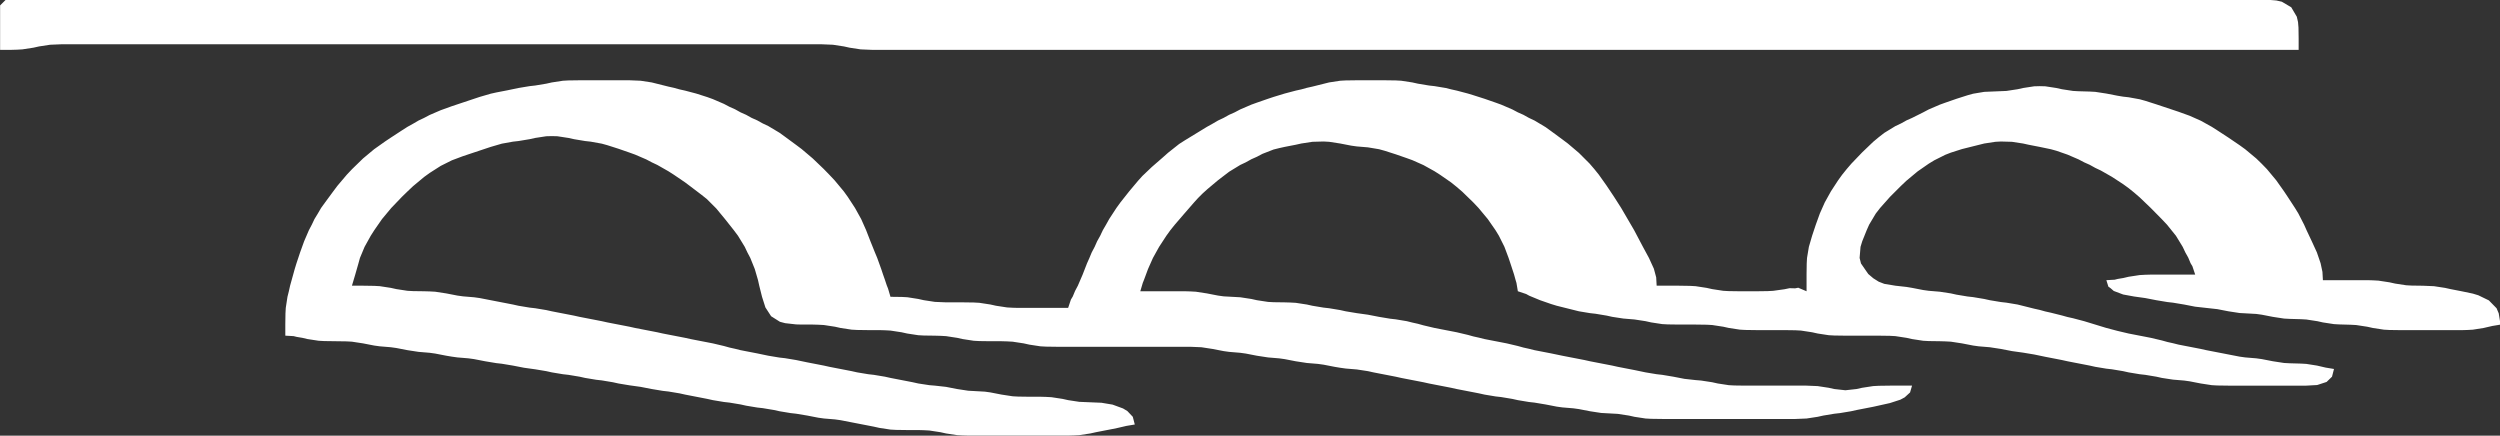
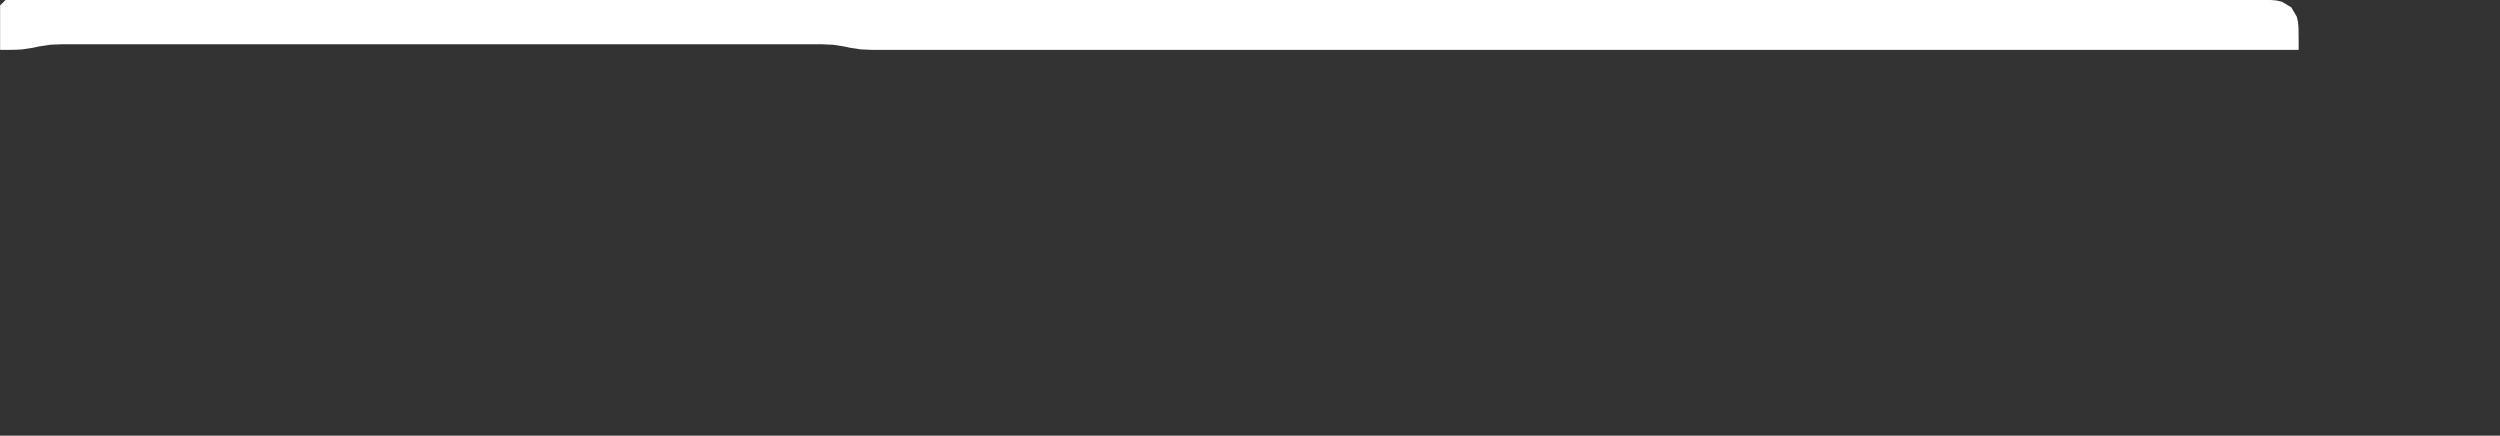
<svg xmlns="http://www.w3.org/2000/svg" width="467.852" height="81.527" version="1.1" id="svg1646" xml:space="preserve">
  <rect width="100%" height="100%" fill="#333333" stroke="none" />
  <defs id="defs1646" />
  <g id="g45" transform="translate(-1172.575,-205.23)">
    <g id="g44-6" transform="translate(1035.244,-0.221)">
      <g id="g1652-2" transform="matrix(1.039,0,0,1.039,20.624,337.125)">
        <g id="g1651-6-2" transform="translate(-18.284,-484.273)">
          <path style="fill:#ffffff;stroke:none" d="m 131.63,357.519 -1,1 v 8 h 2.056 l 1,-0.028 0.944,-0.055 2,-0.306 1,-0.222 2,-0.306 2,-0.083 h 1 2 5 15 7 39 45 15 5 2 1 l 2,0.083 2,0.306 1,0.222 2,0.306 2,0.083 h 1 2 7 19 5 52 7 14 14 6 1 4 3 2 5 3 3 6 7 16 7 4 63 2.944 3.056 v -2.056 l -0.028,-1.944 -0.083,-1 -0.222,-0.972 -1,-1.695 -1.695,-1 -0.972,-0.222 -1,-0.083 -1,-0.028 h -2 -2 -3 -10 -6 -3 -64 -15 -4 -1 -4 -12 -14 -37 -8 -9 -1 -13 -4 z" id="path290-2-9" />
-           <path style="fill:#ffffff;stroke:none" d="m 182,418 1.5,0.083 0.556,0.139 1,0.167 0.944,0.222 2,0.306 1,0.055 2,0.028 2,0.028 1,0.055 2,0.306 2,0.389 1,0.139 2,0.166 1,0.139 2,0.389 2,0.306 2,0.166 1,0.139 2,0.389 1,0.167 1,0.139 2,0.166 1,0.139 2,0.389 2,0.333 1,0.112 2,0.333 2,0.389 2,0.278 2,0.333 1,0.222 2,0.333 1,0.112 2,0.333 1,0.222 2,0.333 1,0.112 2,0.333 1,0.222 2,0.333 2,0.278 2,0.389 2,0.333 1,0.112 2,0.333 1,0.222 1,0.195 2,0.388 1,0.195 1,0.222 2,0.333 1,0.112 2,0.333 1,0.222 2,0.333 1,0.112 2,0.333 1,0.222 2,0.333 1,0.112 2,0.333 2,0.389 1,0.139 2,0.166 1,0.139 2,0.389 1,0.195 2,0.388 1,0.195 1,0.222 2,0.306 1,0.055 2,0.028 h 2 l 1,0.028 1,0.055 2,0.306 1,0.222 2,0.306 1,0.055 1,0.028 h 2 7 7 2 l 1,-0.028 1,-0.055 2,-0.306 1,-0.222 1,-0.195 2,-0.388 0.944,-0.195 1.556,-0.361 1.5,-0.25 -0.361,-1.389 -0.972,-1.028 -0.778,-0.472 -1.889,-0.694 -2,-0.334 -2,-0.083 -2,-0.083 -2,-0.306 -1,-0.222 -2,-0.306 -1,-0.055 -1,-0.028 h -2 l -2,-0.028 -1,-0.055 -2,-0.306 -2,-0.389 -1,-0.139 -2,-0.111 -1,-0.055 -2,-0.306 -2,-0.389 -2,-0.222 -1,-0.083 -2,-0.306 -1,-0.222 -1,-0.195 -2,-0.388 -1,-0.195 -1,-0.222 -2,-0.333 -1,-0.112 -2,-0.333 -1,-0.222 -1,-0.195 -2,-0.388 -1,-0.195 -1,-0.222 -1,-0.195 -2,-0.388 -2,-0.417 -2,-0.333 -1,-0.112 -2,-0.333 -2,-0.417 -2,-0.388 -1,-0.195 -1,-0.25 -1,-0.222 -1,-0.278 -2,-0.472 -1,-0.195 -2,-0.388 -1,-0.195 -1,-0.222 -1,-0.195 -2,-0.388 -1,-0.195 -1,-0.222 -1,-0.195 -2,-0.388 -1,-0.195 -1,-0.222 -1,-0.195 -2,-0.388 -1,-0.195 -1,-0.222 -1,-0.195 -2,-0.388 -1,-0.195 -1,-0.222 -1,-0.195 -2,-0.388 -1,-0.195 -1,-0.222 -2,-0.333 -1,-0.112 -2,-0.333 -1,-0.222 -1,-0.195 -2,-0.388 -1,-0.195 -2,-0.389 -1,-0.139 -2,-0.166 -1,-0.139 -2,-0.389 -2,-0.306 -1,-0.055 -1,-0.028 -2,-0.028 -1,-0.055 -2,-0.306 -1,-0.222 -2,-0.306 -1,-0.055 L 196.056,409 H 194 l 0.611,-2.056 0.556,-1.944 0.277,-1 0.417,-1 0.417,-1 1.111,-2 0.639,-1 1.389,-2 1.666,-2 1.917,-2 1,-0.972 1,-0.945 2,-1.666 1,-0.723 2,-1.277 2,-1 2,-0.75 2,-0.667 2,-0.667 1,-0.333 2,-0.583 2,-0.361 1,-0.112 2,-0.333 1,-0.222 2,-0.306 1,-0.027 1,0.027 2,0.306 1,0.222 2,0.333 1,0.112 2,0.361 1,0.277 2,0.639 2,0.695 1,0.361 2,0.861 1,0.528 1,0.472 2,1.139 1,0.639 2,1.361 1,0.75 1.972,1.5 0.945,0.75 1.694,1.694 1.583,1.917 1.584,2 0.75,1 1.222,2 0.472,1 0.528,1 0.806,2 0.583,2 0.222,1 0.5,2 0.611,1.917 1.028,1.583 1.583,1 0.945,0.25 1.972,0.222 1,0.028 h 2 l 1,0.028 1,0.055 2,0.306 1,0.222 2,0.306 1,0.055 2,0.028 h 2 l 1,0.028 1,0.055 2,0.306 1,0.222 2,0.306 1,0.055 2,0.028 1,0.028 1,0.055 2,0.306 1,0.222 2,0.306 1,0.055 2,0.028 h 2 l 1,0.028 1,0.055 2,0.306 1,0.222 2,0.306 1,0.055 2,0.028 h 1 4 13 4 2 l 2,0.083 2,0.306 2,0.389 1,0.139 2,0.166 1,0.139 2,0.389 2,0.306 2,0.166 1,0.139 2,0.389 2,0.306 2,0.166 1,0.139 2,0.389 1,0.167 1,0.139 2,0.166 2,0.306 1,0.222 1,0.195 2,0.388 1,0.195 1,0.222 1,0.195 2,0.388 1,0.195 1,0.222 1,0.195 2,0.388 1,0.195 1,0.222 1,0.195 2,0.388 1,0.195 1,0.222 2,0.333 1,0.112 2,0.333 1,0.222 2,0.333 1,0.112 2,0.333 2,0.389 1,0.139 2,0.166 1,0.139 2,0.389 2,0.306 1,0.055 2,0.111 2,0.306 1,0.222 2,0.306 1,0.055 2,0.028 h 1 2 1 9 8 2 1 l 2,-0.083 2,-0.306 1,-0.222 2,-0.333 1,-0.112 2,-0.333 1,-0.222 2,-0.389 1,-0.194 2,-0.445 1,-0.222 1.889,-0.611 0.778,-0.417 0.972,-0.889 L 475,427 H 471.944 471 l -2,0.028 -1,0.055 -2,0.306 -1,0.222 -2,0.222 -2,-0.222 -1,-0.222 -2,-0.306 -2,-0.083 h -1 -2 -6 -2 l -2,-0.028 -1,-0.055 -2,-0.306 -1,-0.222 -2,-0.306 -1,-0.083 -2,-0.222 -2,-0.389 -2,-0.333 -1,-0.112 -2,-0.333 -2,-0.417 -2,-0.388 -1,-0.195 -1,-0.222 -1,-0.195 -2,-0.388 -1,-0.195 -1,-0.222 -1,-0.195 -2,-0.388 -1,-0.195 -2,-0.417 -2,-0.388 -1,-0.195 -1,-0.25 -1,-0.222 -1,-0.278 -2,-0.472 -1,-0.195 -2,-0.388 -1,-0.195 -1,-0.25 -1,-0.222 -1,-0.278 -2,-0.472 -1,-0.195 -2,-0.388 -1,-0.195 -2,-0.472 -1,-0.278 -1,-0.222 -1,-0.25 -2,-0.333 -1,-0.112 -2,-0.333 -2,-0.389 -2,-0.278 -2,-0.333 -1,-0.222 -2,-0.333 -1,-0.112 -2,-0.333 -1,-0.222 -2,-0.306 -1,-0.055 -1,-0.028 -2,-0.028 -1,-0.055 -2,-0.306 -1,-0.222 -2,-0.306 -1,-0.055 -2,-0.111 -1,-0.139 -2,-0.389 -2,-0.306 -1,-0.055 -1,-0.028 h -2 -6 l 0.444,-1.5 0.223,-0.556 0.722,-1.944 0.444,-1 0.445,-1 0.555,-1 0.556,-1 1.305,-2 0.723,-1 0.805,-1 1.722,-2 1.667,-1.917 0.778,-0.861 0.833,-0.833 0.861,-0.778 L 350,390 l 2,-1.528 2,-1.222 1,-0.472 1,-0.556 1,-0.444 1,-0.528 2,-0.778 1,-0.25 1,-0.222 2,-0.389 1,-0.222 2,-0.306 2,-0.055 1,0.055 2,0.306 2,0.389 1,0.139 2,0.166 2,0.334 1,0.277 2,0.639 2,0.695 1,0.361 1,0.444 1,0.445 1,0.555 1,0.556 1,0.639 2,1.389 1,0.805 1,0.861 1.972,1.917 0.945,1 1.666,2 1.389,2 0.611,1 1,2 0.75,2 0.334,1 0.639,1.944 0.277,1 0.167,0.556 0.25,1.5 1.5,0.5 0.556,0.306 1.944,0.805 2,0.695 1,0.305 1,0.25 2,0.5 1,0.25 2,0.333 1,0.112 2,0.333 1,0.222 2,0.306 2,0.166 2,0.306 1,0.222 2,0.306 1,0.055 2,0.028 h 2 1 l 2,0.028 1,0.055 2,0.306 1,0.222 2,0.306 1,0.055 2,0.028 h 1 3 1 l 2,0.028 1,0.055 2,0.306 1,0.222 2,0.306 1,0.055 2,0.028 h 1 3 2 l 2,0.028 1,0.055 2,0.306 1,0.222 2,0.306 1,0.055 2,0.028 1,0.028 1,0.055 2,0.306 2,0.389 1,0.139 2,0.166 2,0.306 2,0.389 2,0.278 2,0.333 2,0.417 2,0.388 1,0.195 1,0.222 1,0.195 2,0.388 1,0.195 1,0.222 2,0.333 1,0.112 2,0.333 1,0.222 2,0.333 1,0.112 2,0.333 1,0.222 2,0.306 2,0.166 1,0.139 2,0.389 2,0.306 1,0.055 2,0.028 h 2 7 3 1 1 l 1.972,-0.111 1.695,-0.556 0.972,-0.944 L 551,424 l -1.5,-0.25 -1.556,-0.361 -1.944,-0.306 -1,-0.055 -2,-0.056 -1,-0.055 -2,-0.306 -2,-0.389 -1,-0.139 -2,-0.166 -1,-0.139 -2,-0.389 -1,-0.195 -2,-0.388 -1,-0.195 -1,-0.222 -1,-0.195 -2,-0.388 -1,-0.195 -1,-0.25 -1,-0.222 -1,-0.278 -2,-0.472 -1,-0.195 -2,-0.388 -1,-0.195 -2,-0.472 -2,-0.528 -1,-0.305 -2,-0.612 -1,-0.305 -2,-0.528 -1,-0.222 -1,-0.278 -2,-0.5 -1,-0.222 -1,-0.278 -1,-0.222 -2,-0.5 -1,-0.25 -2,-0.333 -1,-0.112 -2,-0.333 -1,-0.222 -2,-0.333 -1,-0.112 -2,-0.333 -1,-0.222 -2,-0.306 -2,-0.166 -1,-0.139 -2,-0.389 -1,-0.167 -2,-0.222 -2,-0.333 -1,-0.389 -0.972,-0.611 -0.917,-0.778 -1.305,-1.889 -0.25,-1 0.166,-2 0.306,-1 0.805,-2 0.445,-1 1.194,-2 0.778,-1 1.778,-2 1.972,-1.972 1,-0.945 2,-1.666 2,-1.389 1,-0.611 2,-1 1,-0.389 2,-0.639 1,-0.25 2,-0.5 1,-0.25 2,-0.306 1,-0.055 2,0.055 2,0.306 1,0.222 2,0.389 2,0.417 1,0.277 2,0.695 2,0.861 1,0.528 1,0.444 1,0.556 1,0.472 2,1.139 2,1.305 1,0.723 1,0.805 1,0.861 2,1.917 1.972,2 0.945,1 1.611,2 1.222,2 0.472,1 0.528,0.944 0.417,1 0.333,0.556 0.5,1.5 h -6 -2 l -1,0.028 -1,0.055 -2,0.306 -0.944,0.222 -1,0.167 -0.556,0.139 -1.5,0.083 0.361,1.167 0.361,0.25 0.611,0.527 1.695,0.639 1.972,0.361 2,0.278 2,0.389 2,0.333 1,0.112 2,0.333 2,0.389 2,0.222 2,0.222 2,0.389 2,0.306 1,0.055 2,0.111 1,0.139 2,0.389 2,0.306 1,0.055 2,0.056 1,0.055 2,0.306 1,0.222 2,0.306 1,0.055 2,0.056 1,0.055 2,0.306 1,0.222 2,0.306 1,0.055 2,0.028 h 1 3 5 2 l 1,-0.028 1,-0.055 1.944,-0.306 1.556,-0.361 1.5,-0.25 -0.333,-2.028 -0.389,-0.916 -1.389,-1.417 -1.889,-0.917 -1,-0.305 -2,-0.417 -2,-0.389 -1,-0.222 -2,-0.306 -2,-0.083 -2,-0.028 -1,-0.055 -2,-0.306 -1,-0.222 -2,-0.306 -1,-0.055 -1,-0.028 h -2 -6 l -0.083,-1.5 -0.334,-1.556 -0.666,-1.944 -0.917,-2 -0.944,-2 -0.445,-1 -1.028,-2 -0.611,-1 -1.305,-2 -0.667,-1 -1.417,-2 -1.666,-2 -0.945,-0.972 -0.972,-0.945 -2,-1.666 -1,-0.723 -2,-1.361 -2,-1.305 -1,-0.639 -1,-0.556 -1,-0.555 -1,-0.445 -1,-0.444 -1,-0.361 -1,-0.361 -2,-0.667 -2,-0.667 -2,-0.639 -1,-0.277 -2,-0.361 -1,-0.112 -1,-0.166 -2,-0.389 -2,-0.306 -1,-0.055 -2,-0.056 -1,-0.055 -2,-0.306 -1,-0.222 -2,-0.306 -1,-0.027 -1,0.027 -2,0.306 -1,0.222 -2,0.306 -2,0.083 -2,0.083 -2,0.334 -1,0.277 -2,0.639 -2,0.695 -1,0.361 -2,0.861 -1,0.528 -2,1 -1,0.444 -1,0.556 -1,0.472 -2,1.222 -1,0.778 -1,0.833 -2,1.917 -1.917,2 -0.861,1 -0.805,1 -0.723,1 -1.305,2 -1.111,2 -0.445,1 -0.444,1 -0.722,2 -0.334,1 -0.333,1 -0.583,2 -0.334,2 -0.055,1 -0.028,1.944 v 1 2.056 l -1.5,-0.639 -0.556,0.111 -1,-0.028 -0.944,0.195 -2,0.278 -1,0.055 -2,0.028 h -2 -1 l -2,-0.028 -1,-0.055 -2,-0.306 -1,-0.222 -2,-0.306 -1,-0.055 L 433,409 H 432.056 429 l -0.083,-1.5 -0.417,-1.556 -0.889,-1.944 -1.083,-2 -1.056,-2 -0.528,-1 -0.583,-1 -1.167,-2 -0.583,-1 -1.278,-2 -0.666,-1 -0.667,-1 -1.417,-2 -0.805,-1 -0.861,-1 -1.917,-1.917 -2,-1.694 -1,-0.75 -2,-1.472 -1,-0.723 -2,-1.194 -1,-0.472 -1,-0.556 -1,-0.444 -1,-0.528 -2,-0.861 -1,-0.361 -2,-0.695 -2,-0.639 -1,-0.305 -2,-0.528 -1,-0.222 -1,-0.25 -2,-0.333 -1,-0.112 -2,-0.333 -1,-0.222 -2,-0.306 -1,-0.055 -2,-0.028 h -1 -2 -2 l -2,0.028 -1,0.055 -2,0.306 -1,0.25 -2,0.5 -1,0.222 -1,0.278 -1,0.222 -2,0.528 -2,0.611 -1,0.333 -2,0.695 -1,0.361 -2,0.861 -1,0.528 -1,0.444 -1,0.556 -1,0.472 -1,0.583 -1,0.556 -2,1.222 -2,1.222 -1,0.639 -2,1.584 -1,0.888 -1.917,1.667 -1.694,1.611 -0.778,0.861 L 334,392 l -1.583,2 -0.723,1 -1.305,2 -0.556,1 -0.583,1 -0.472,1 -0.556,1 -0.444,1 -0.528,1 -0.417,1 -0.444,1 -0.778,2 -0.861,2 -0.5,0.944 -0.417,1 -0.333,0.556 -0.5,1.5 h -7 -2 l -1,-0.028 -1,-0.055 -2,-0.306 -1,-0.222 -2,-0.306 -1,-0.055 -2,-0.028 h -1 -2 l -2,-0.083 -2,-0.306 -1,-0.222 -1.944,-0.306 -1,-0.055 L 291,411 l -0.444,-1.5 -0.223,-0.556 -0.333,-1 -0.333,-0.944 -0.334,-1 -0.722,-2 -0.417,-1 -0.805,-2 -0.778,-2 -0.444,-1 -0.445,-1 -0.555,-1 -0.556,-1 -1.305,-2 -0.723,-1 -1.666,-2 -0.945,-1 -0.972,-1 -2,-1.917 -2,-1.694 -1,-0.75 -2,-1.472 -1,-0.723 -2,-1.194 -1,-0.472 -1,-0.556 -1,-0.444 -1,-0.556 -1,-0.444 -1,-0.556 -1,-0.444 -1,-0.528 -2,-0.861 -1,-0.361 -2,-0.639 -2,-0.528 -1,-0.222 -1,-0.278 -1,-0.222 -2,-0.5 -1,-0.25 -2,-0.306 -2,-0.083 h -1 -3 -3 -2 l -2,0.028 -1,0.055 -2,0.306 -1,0.222 -2,0.333 -1,0.112 -2,0.333 -2,0.417 -2,0.388 -1,0.223 -2,0.583 -1,0.333 -2,0.667 -2,0.667 -1,0.361 -1,0.361 -2,0.861 -1,0.528 -1,0.472 -1,0.583 -1,0.556 -1,0.639 -2,1.305 -1,0.667 -2,1.417 -2,1.666 -1.972,1.917 -0.945,1 -1.694,2 -0.75,1 -1.472,2 -0.723,1 -0.583,1 -0.611,1 -0.472,1 -0.528,1 -0.861,2 -0.361,1 -0.361,1 -0.667,2 -0.306,1 -0.555,2 -0.278,1 -0.222,1 -0.25,1 -0.306,2 -0.055,1 -0.028,1.944 z" id="path307-9-1" />
        </g>
      </g>
    </g>
  </g>
</svg>